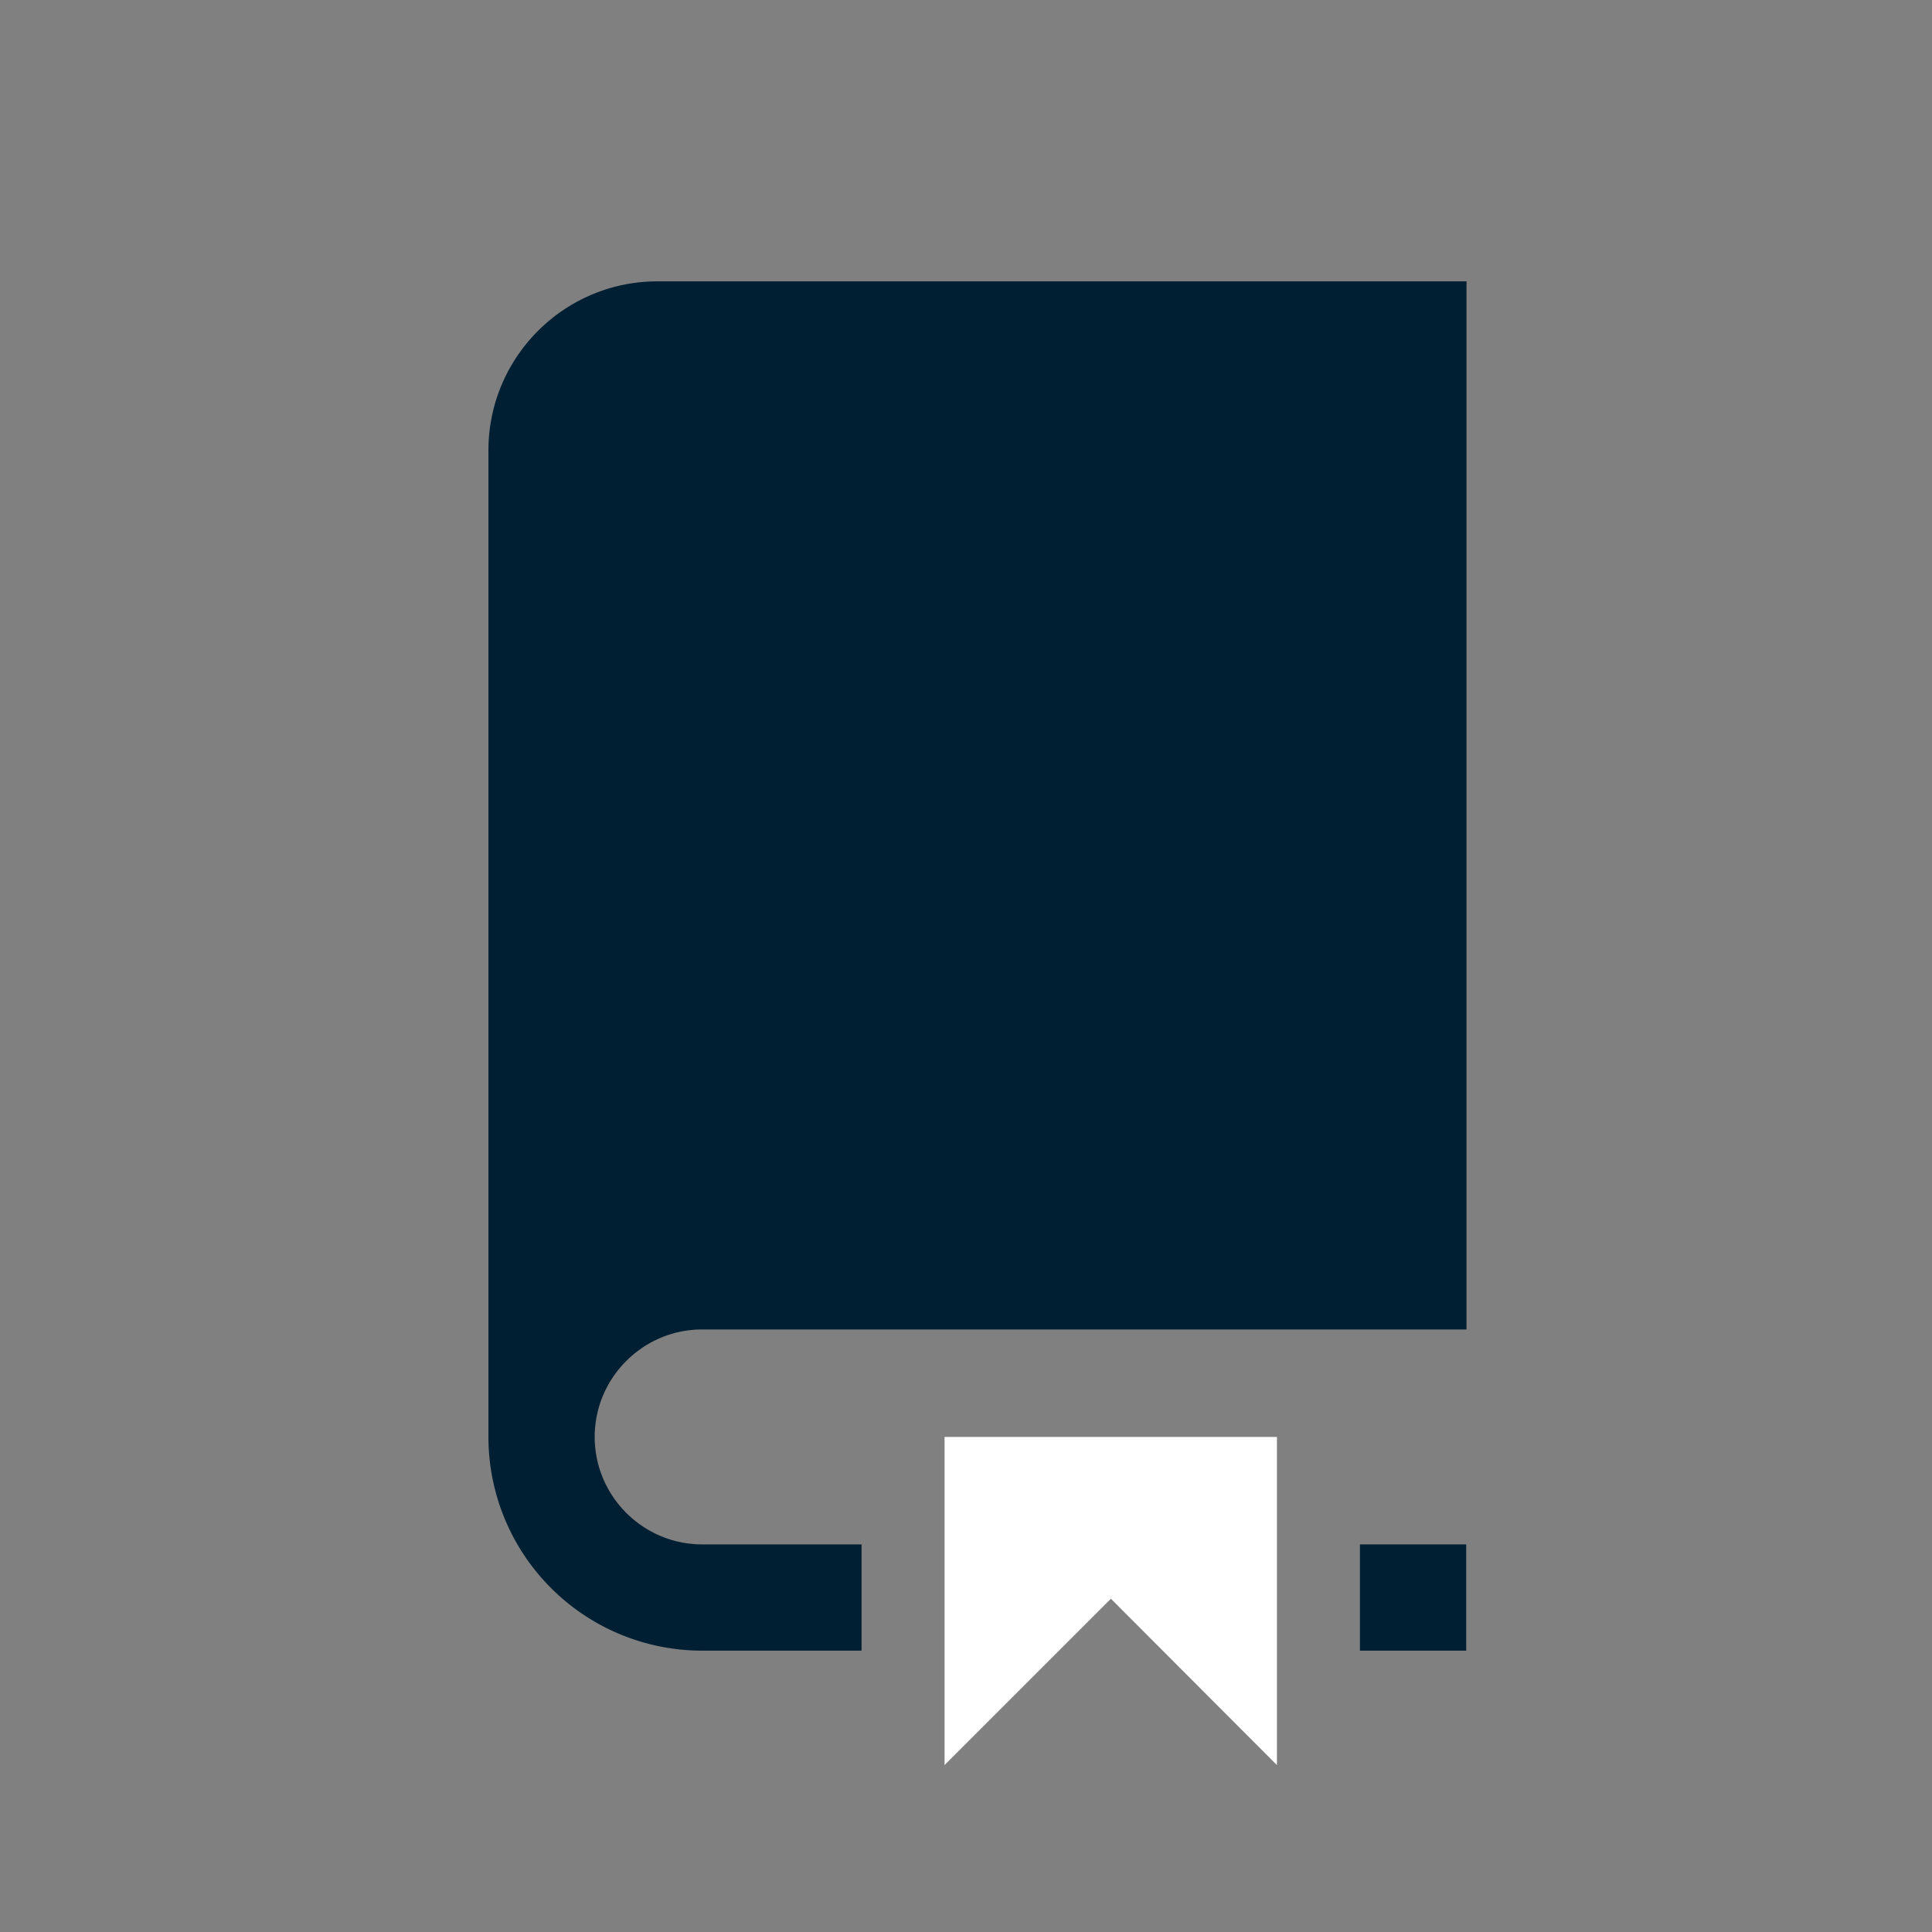
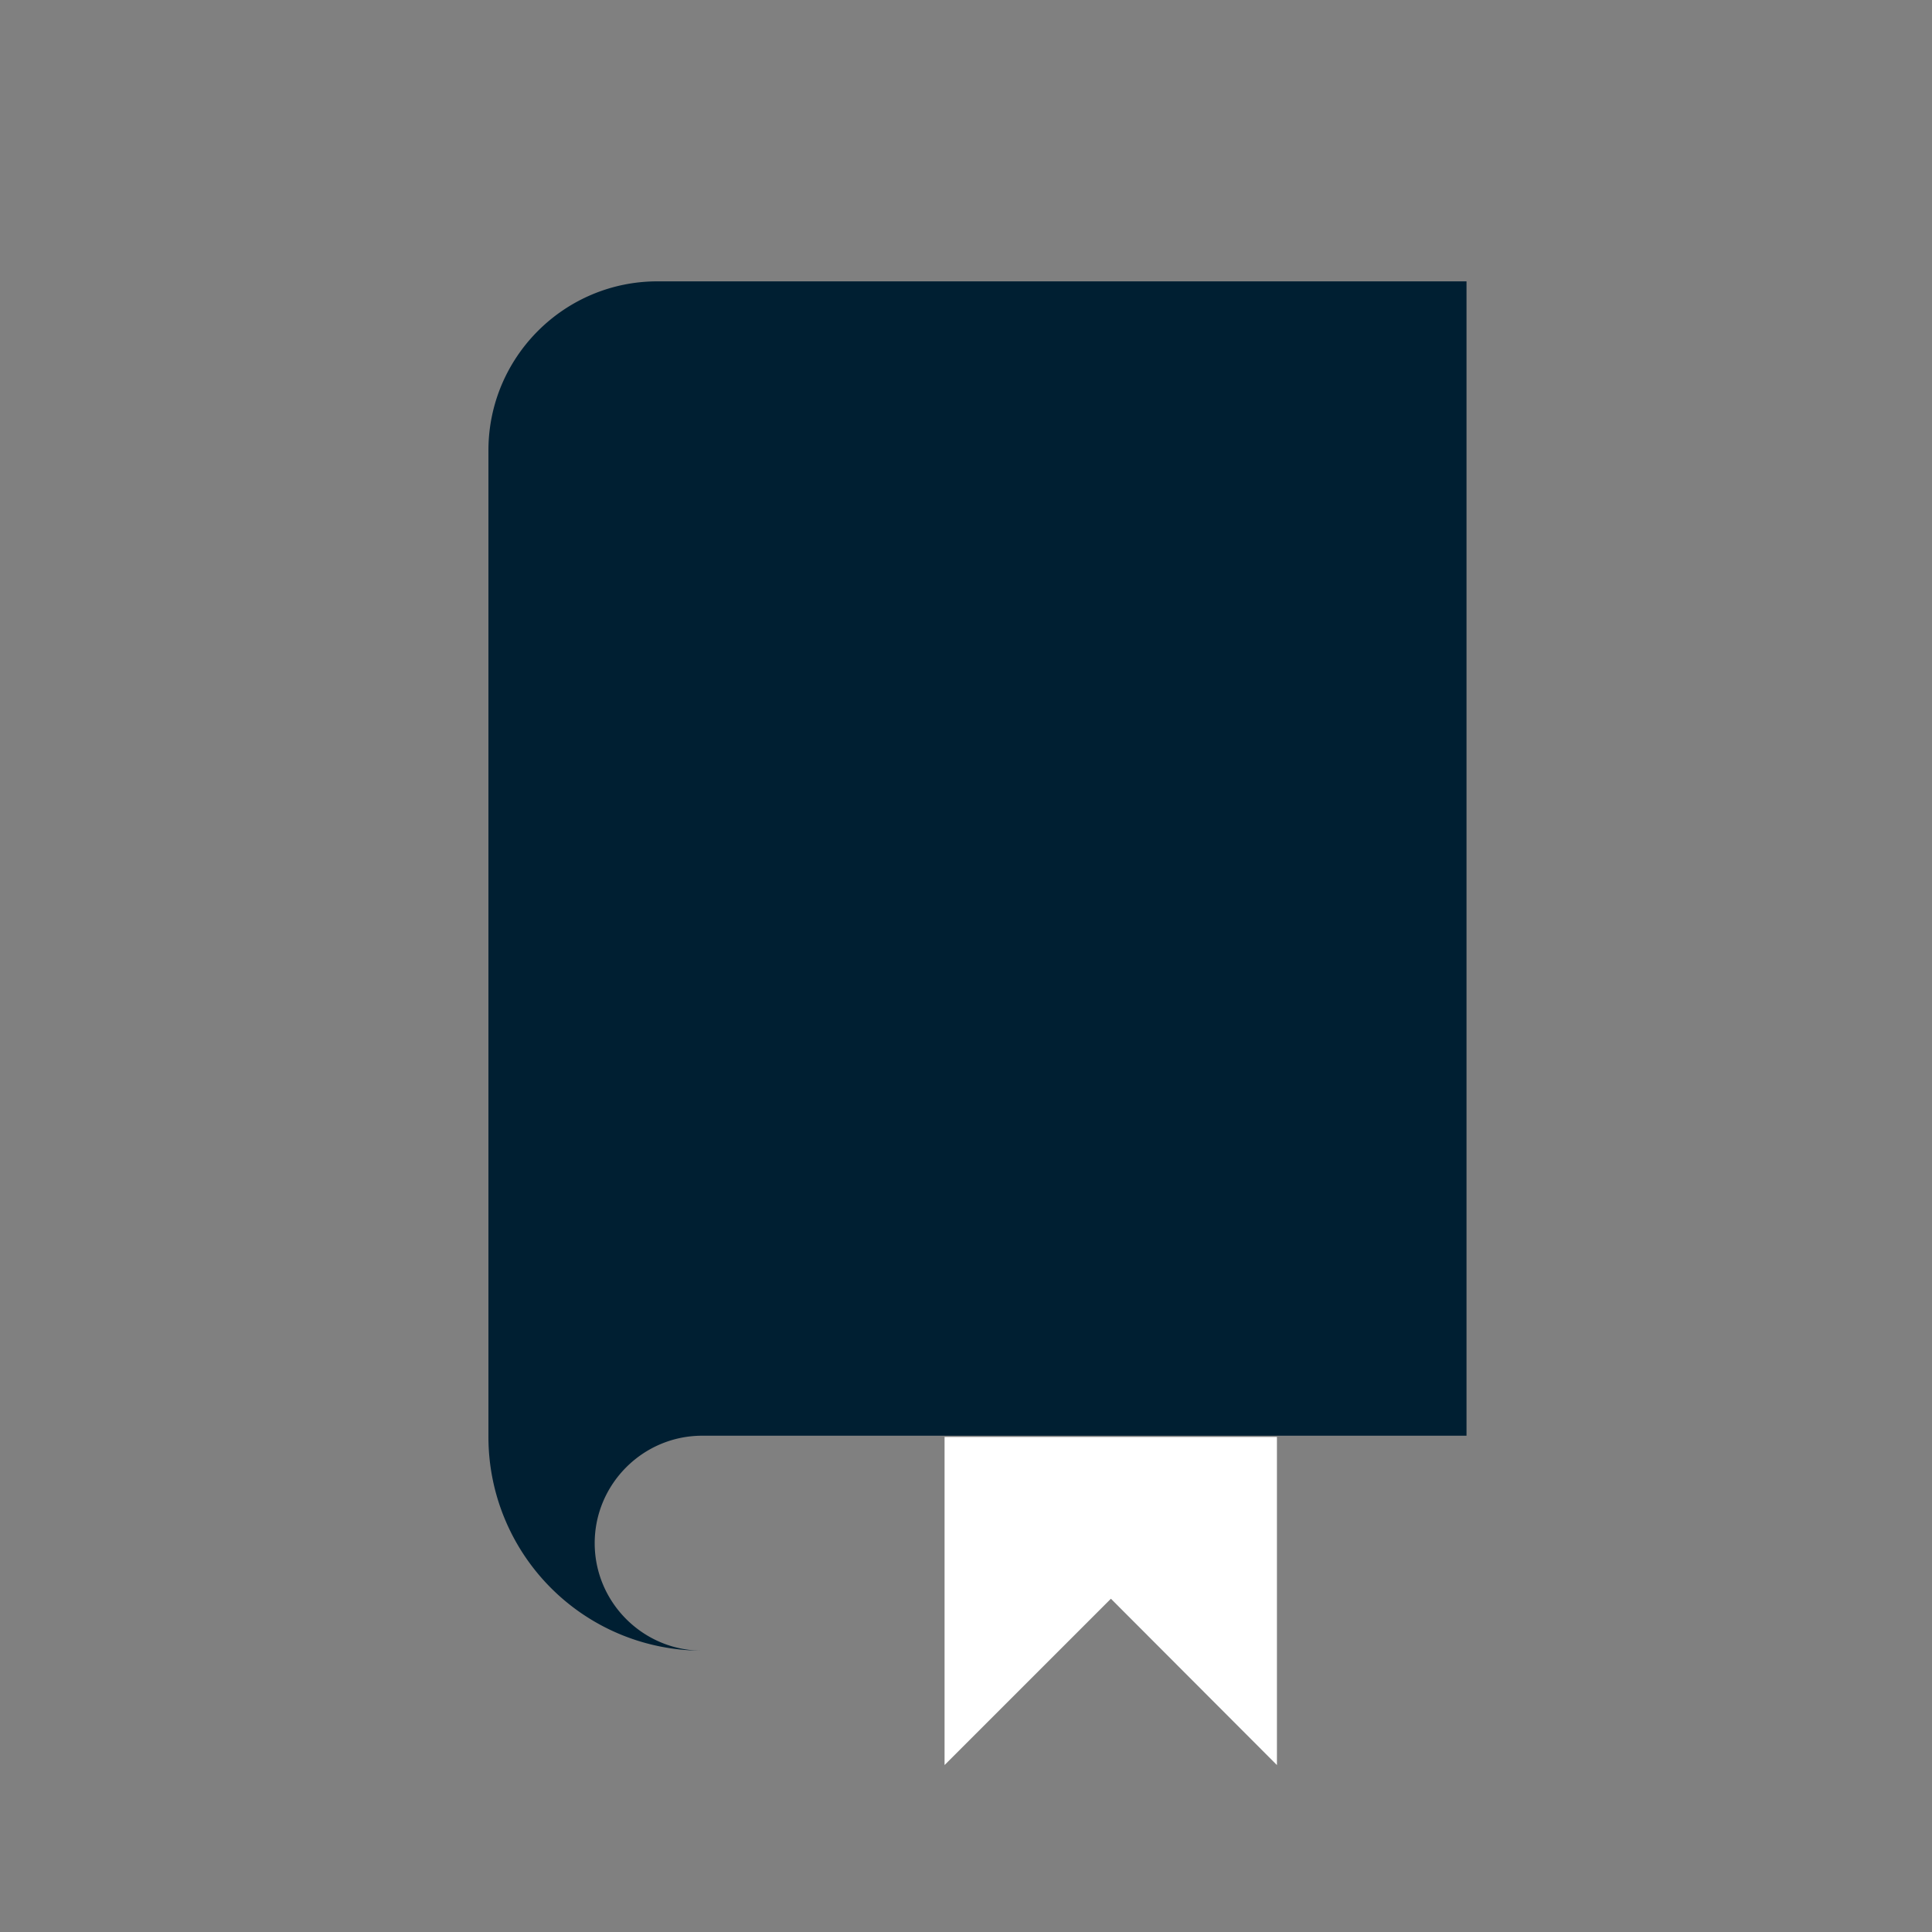
<svg xmlns="http://www.w3.org/2000/svg" viewBox="0 0 64 64">
  <rect x="0" y="0" width="64" height="64" fill="#808080" stroke="none" />
-   <path fill="#001f32" d="M45.05 51.16h3.52v3.52h-3.52z" />
  <path fill="#fff" d="m42.3 58.47-5.5-5.51-5.51 5.51V47.6H42.3v10.87z" />
-   <path fill="#001f32" d="M21.78 9.32c-3.09 0-5.6 2.51-5.6 5.6V47.6a7.08 7.08 0 0 0 7.08 7.08h5.28v-3.52h-5.28c-1.96 0-3.56-1.6-3.56-3.56s1.6-3.56 3.56-3.56h25.32V9.32h-26.8Z" />
-   <path fill="none" d="M0 0h64v64H0z" />
+   <path fill="#001f32" d="M21.78 9.32c-3.09 0-5.6 2.51-5.6 5.6V47.6a7.08 7.08 0 0 0 7.08 7.08h5.28h-5.28c-1.96 0-3.56-1.6-3.56-3.56s1.6-3.56 3.56-3.56h25.32V9.32h-26.8Z" />
</svg>